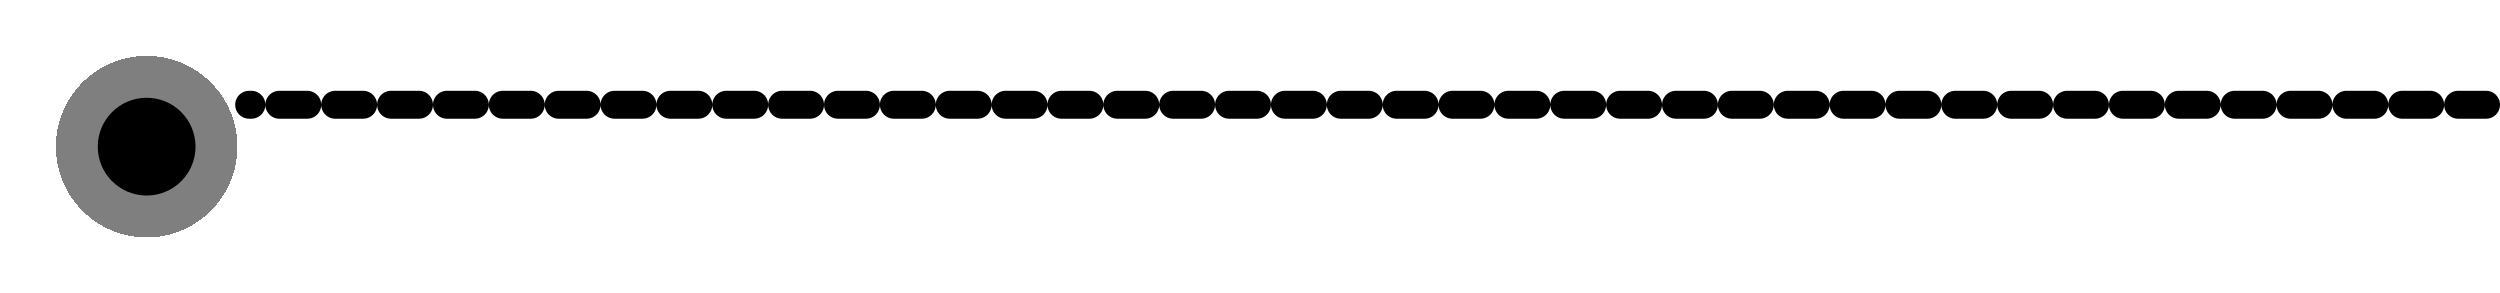
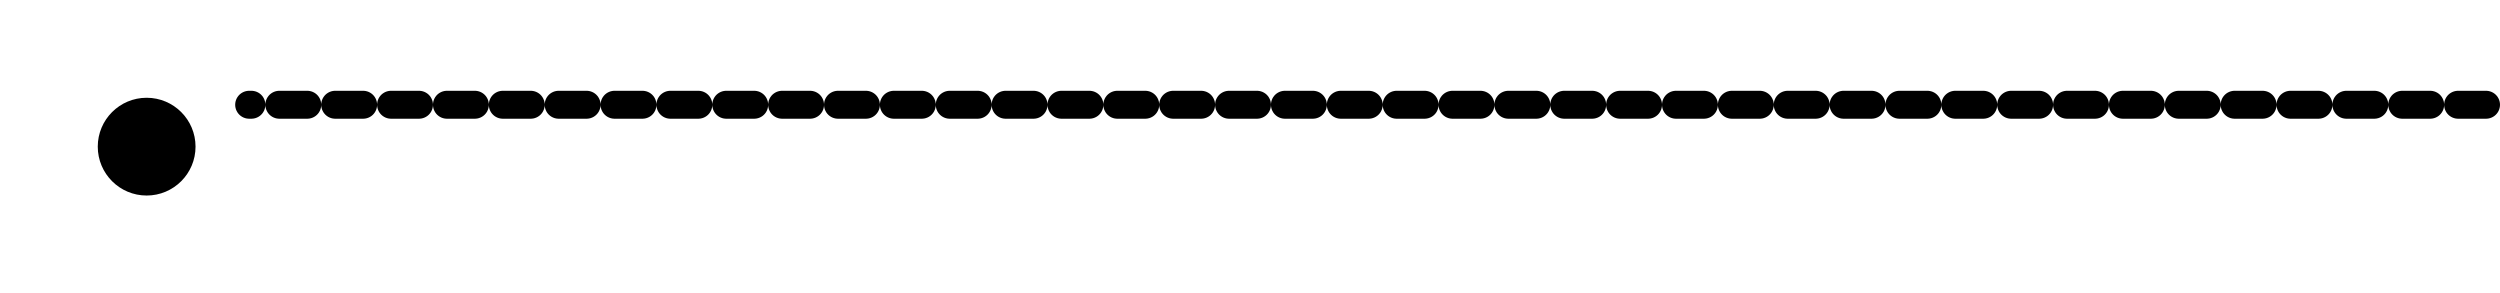
<svg xmlns="http://www.w3.org/2000/svg" width="179" height="21" viewBox="0 0 179 21" fill="none">
  <line x1="178" y1="7.5" x2="17.839" y2="7.5" stroke="black" stroke-width="2" stroke-linecap="round" stroke-dasharray="2 2" />
  <g filter="url(#filter0_d_2509_2067)">
-     <circle cx="10.5" cy="6.5" r="6.5" transform="rotate(-180 10.5 6.5)" fill="black" fill-opacity="0.5" shape-rendering="crispEdges" />
-   </g>
+     </g>
  <g filter="url(#filter1_d_2509_2067)">
    <circle cx="10.5" cy="6.5" r="3.5" transform="rotate(-180 10.5 6.5)" fill="black" />
  </g>
  <defs>
    <filter id="filter0_d_2509_2067" x="0" y="0" width="21" height="21" filterUnits="userSpaceOnUse" color-interpolation-filters="sRGB">
      <feFlood flood-opacity="0" result="BackgroundImageFix" />
      <feColorMatrix in="SourceAlpha" type="matrix" values="0 0 0 0 0 0 0 0 0 0 0 0 0 0 0 0 0 0 127 0" result="hardAlpha" />
      <feOffset dy="4" />
      <feGaussianBlur stdDeviation="2" />
      <feComposite in2="hardAlpha" operator="out" />
      <feColorMatrix type="matrix" values="0 0 0 0 0 0 0 0 0 0 0 0 0 0 0 0 0 0 0.25 0" />
      <feBlend mode="normal" in2="BackgroundImageFix" result="effect1_dropShadow_2509_2067" />
      <feBlend mode="normal" in="SourceGraphic" in2="effect1_dropShadow_2509_2067" result="shape" />
    </filter>
    <filter id="filter1_d_2509_2067" x="3" y="3" width="15" height="15" filterUnits="userSpaceOnUse" color-interpolation-filters="sRGB">
      <feFlood flood-opacity="0" result="BackgroundImageFix" />
      <feColorMatrix in="SourceAlpha" type="matrix" values="0 0 0 0 0 0 0 0 0 0 0 0 0 0 0 0 0 0 127 0" result="hardAlpha" />
      <feOffset dy="4" />
      <feGaussianBlur stdDeviation="2" />
      <feComposite in2="hardAlpha" operator="out" />
      <feColorMatrix type="matrix" values="0 0 0 0 0 0 0 0 0 0 0 0 0 0 0 0 0 0 0.25 0" />
      <feBlend mode="normal" in2="BackgroundImageFix" result="effect1_dropShadow_2509_2067" />
      <feBlend mode="normal" in="SourceGraphic" in2="effect1_dropShadow_2509_2067" result="shape" />
    </filter>
  </defs>
</svg>